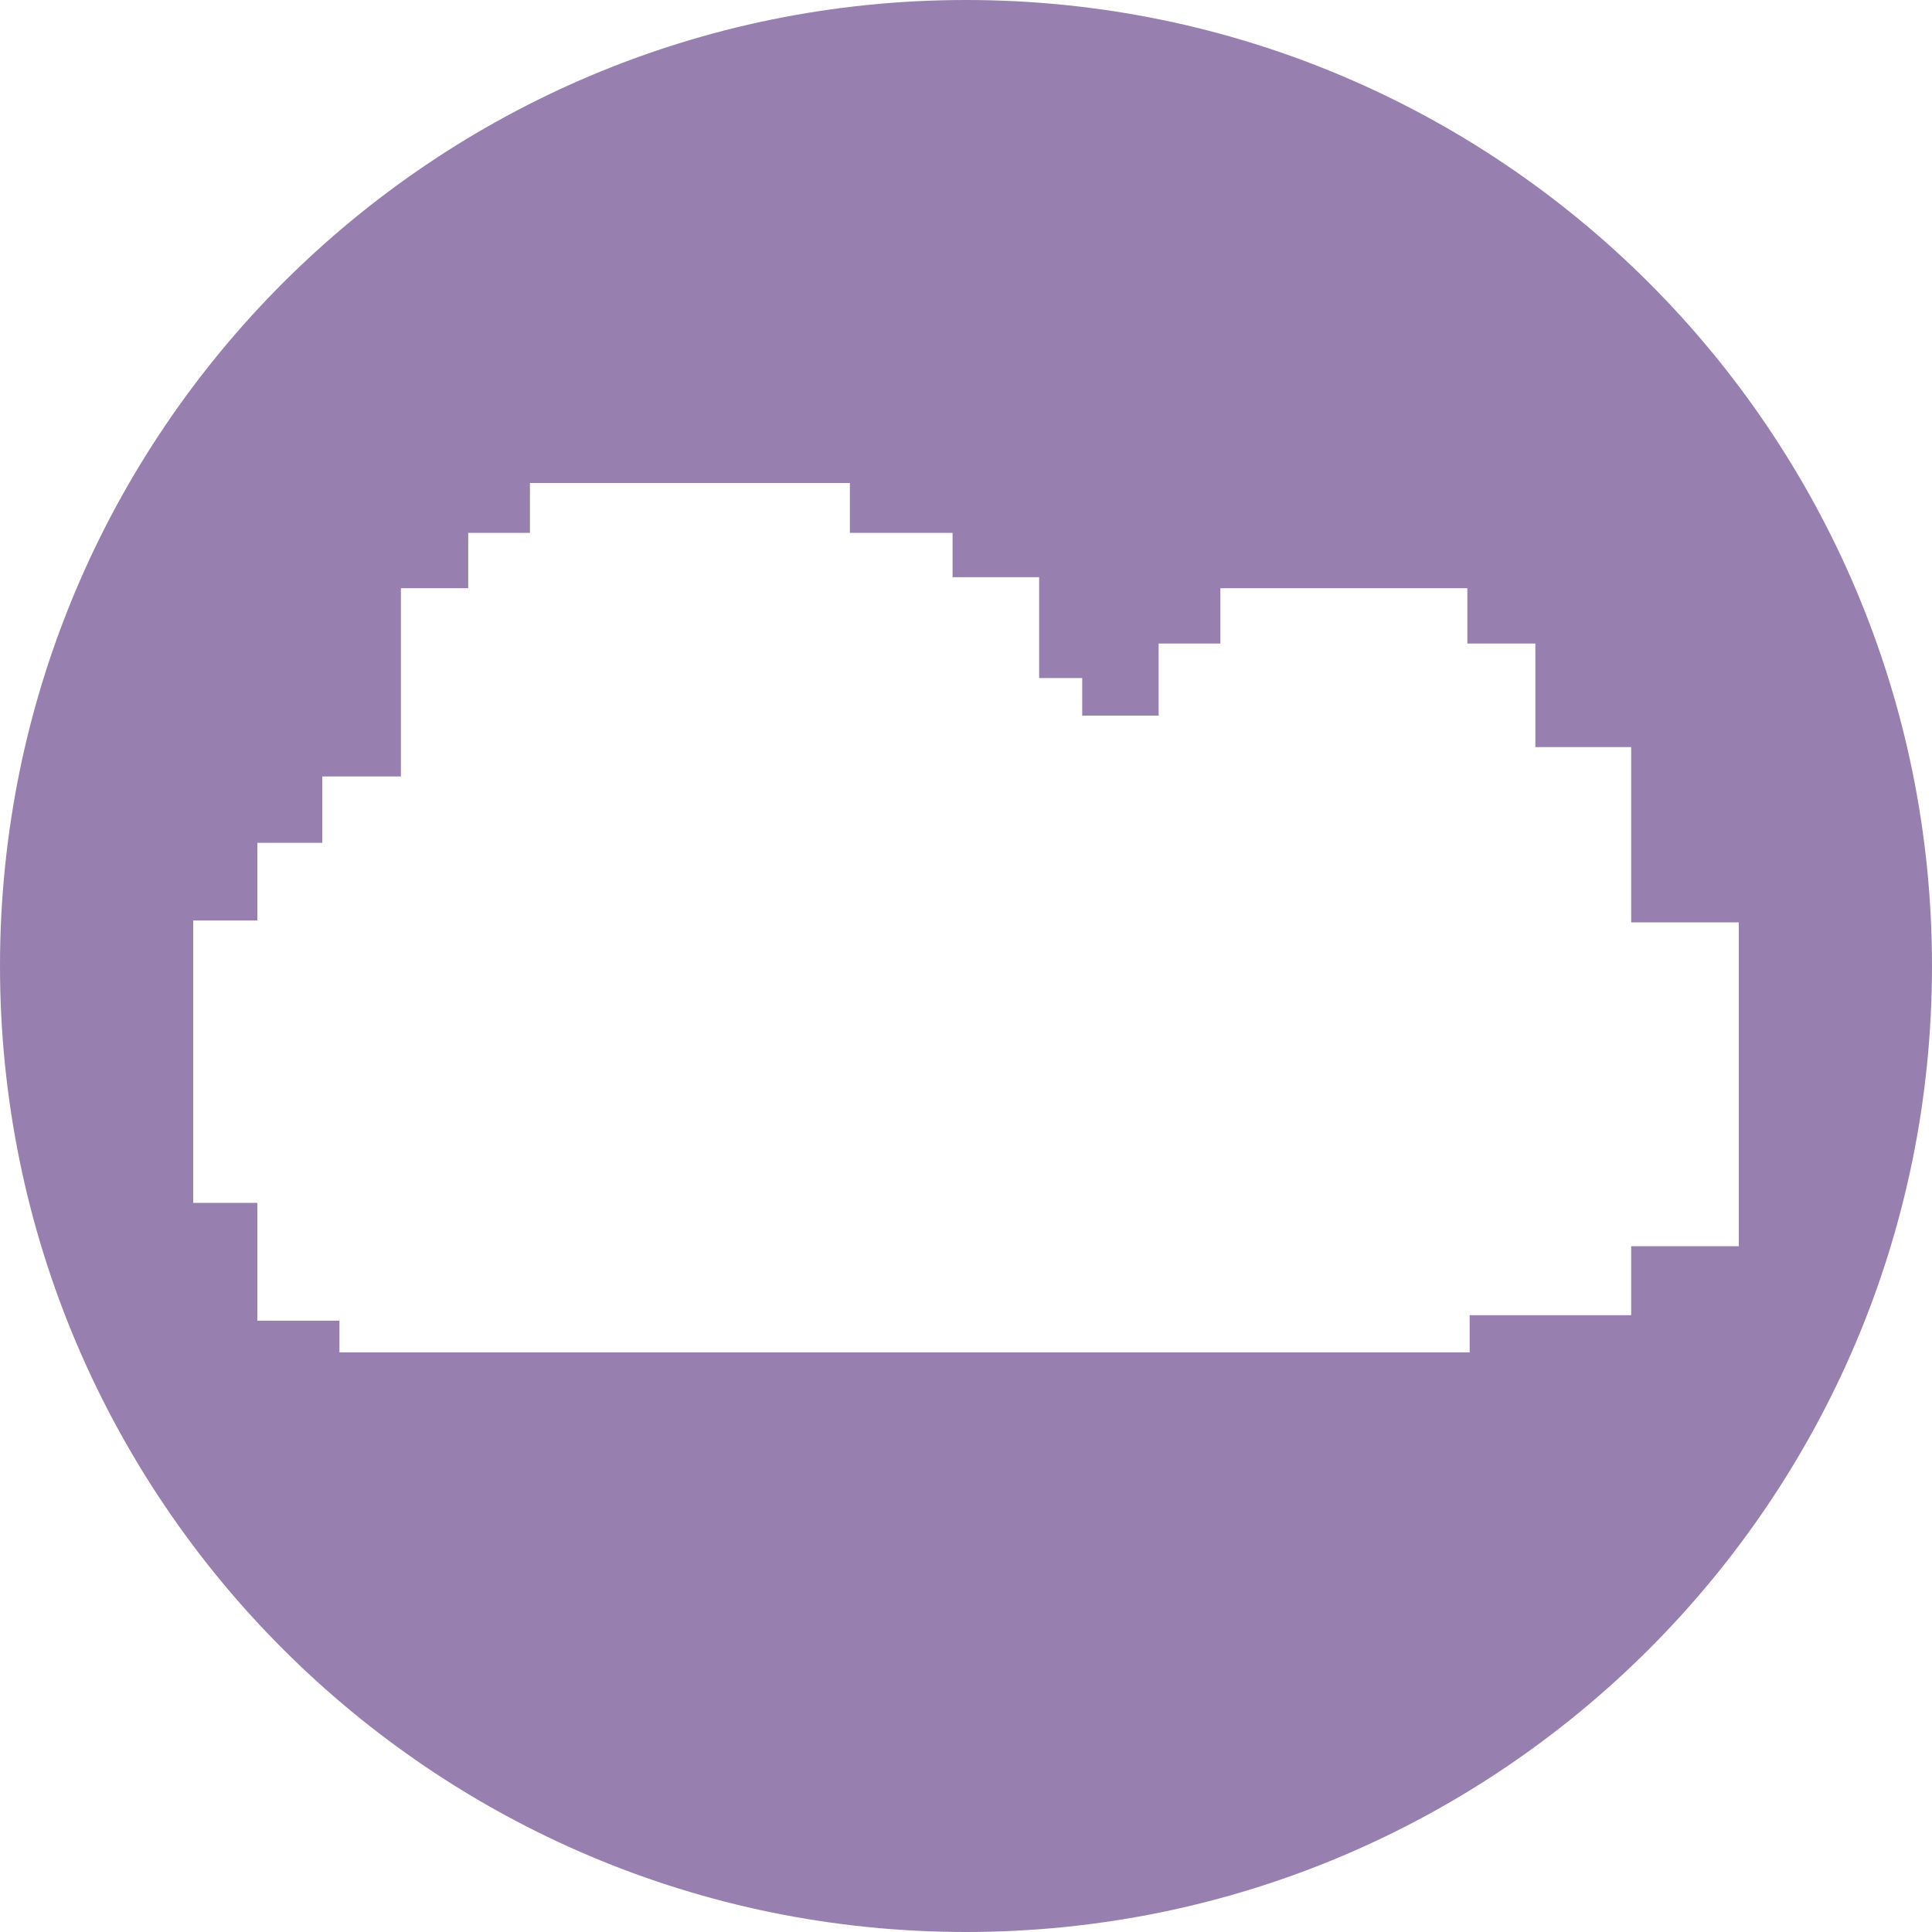
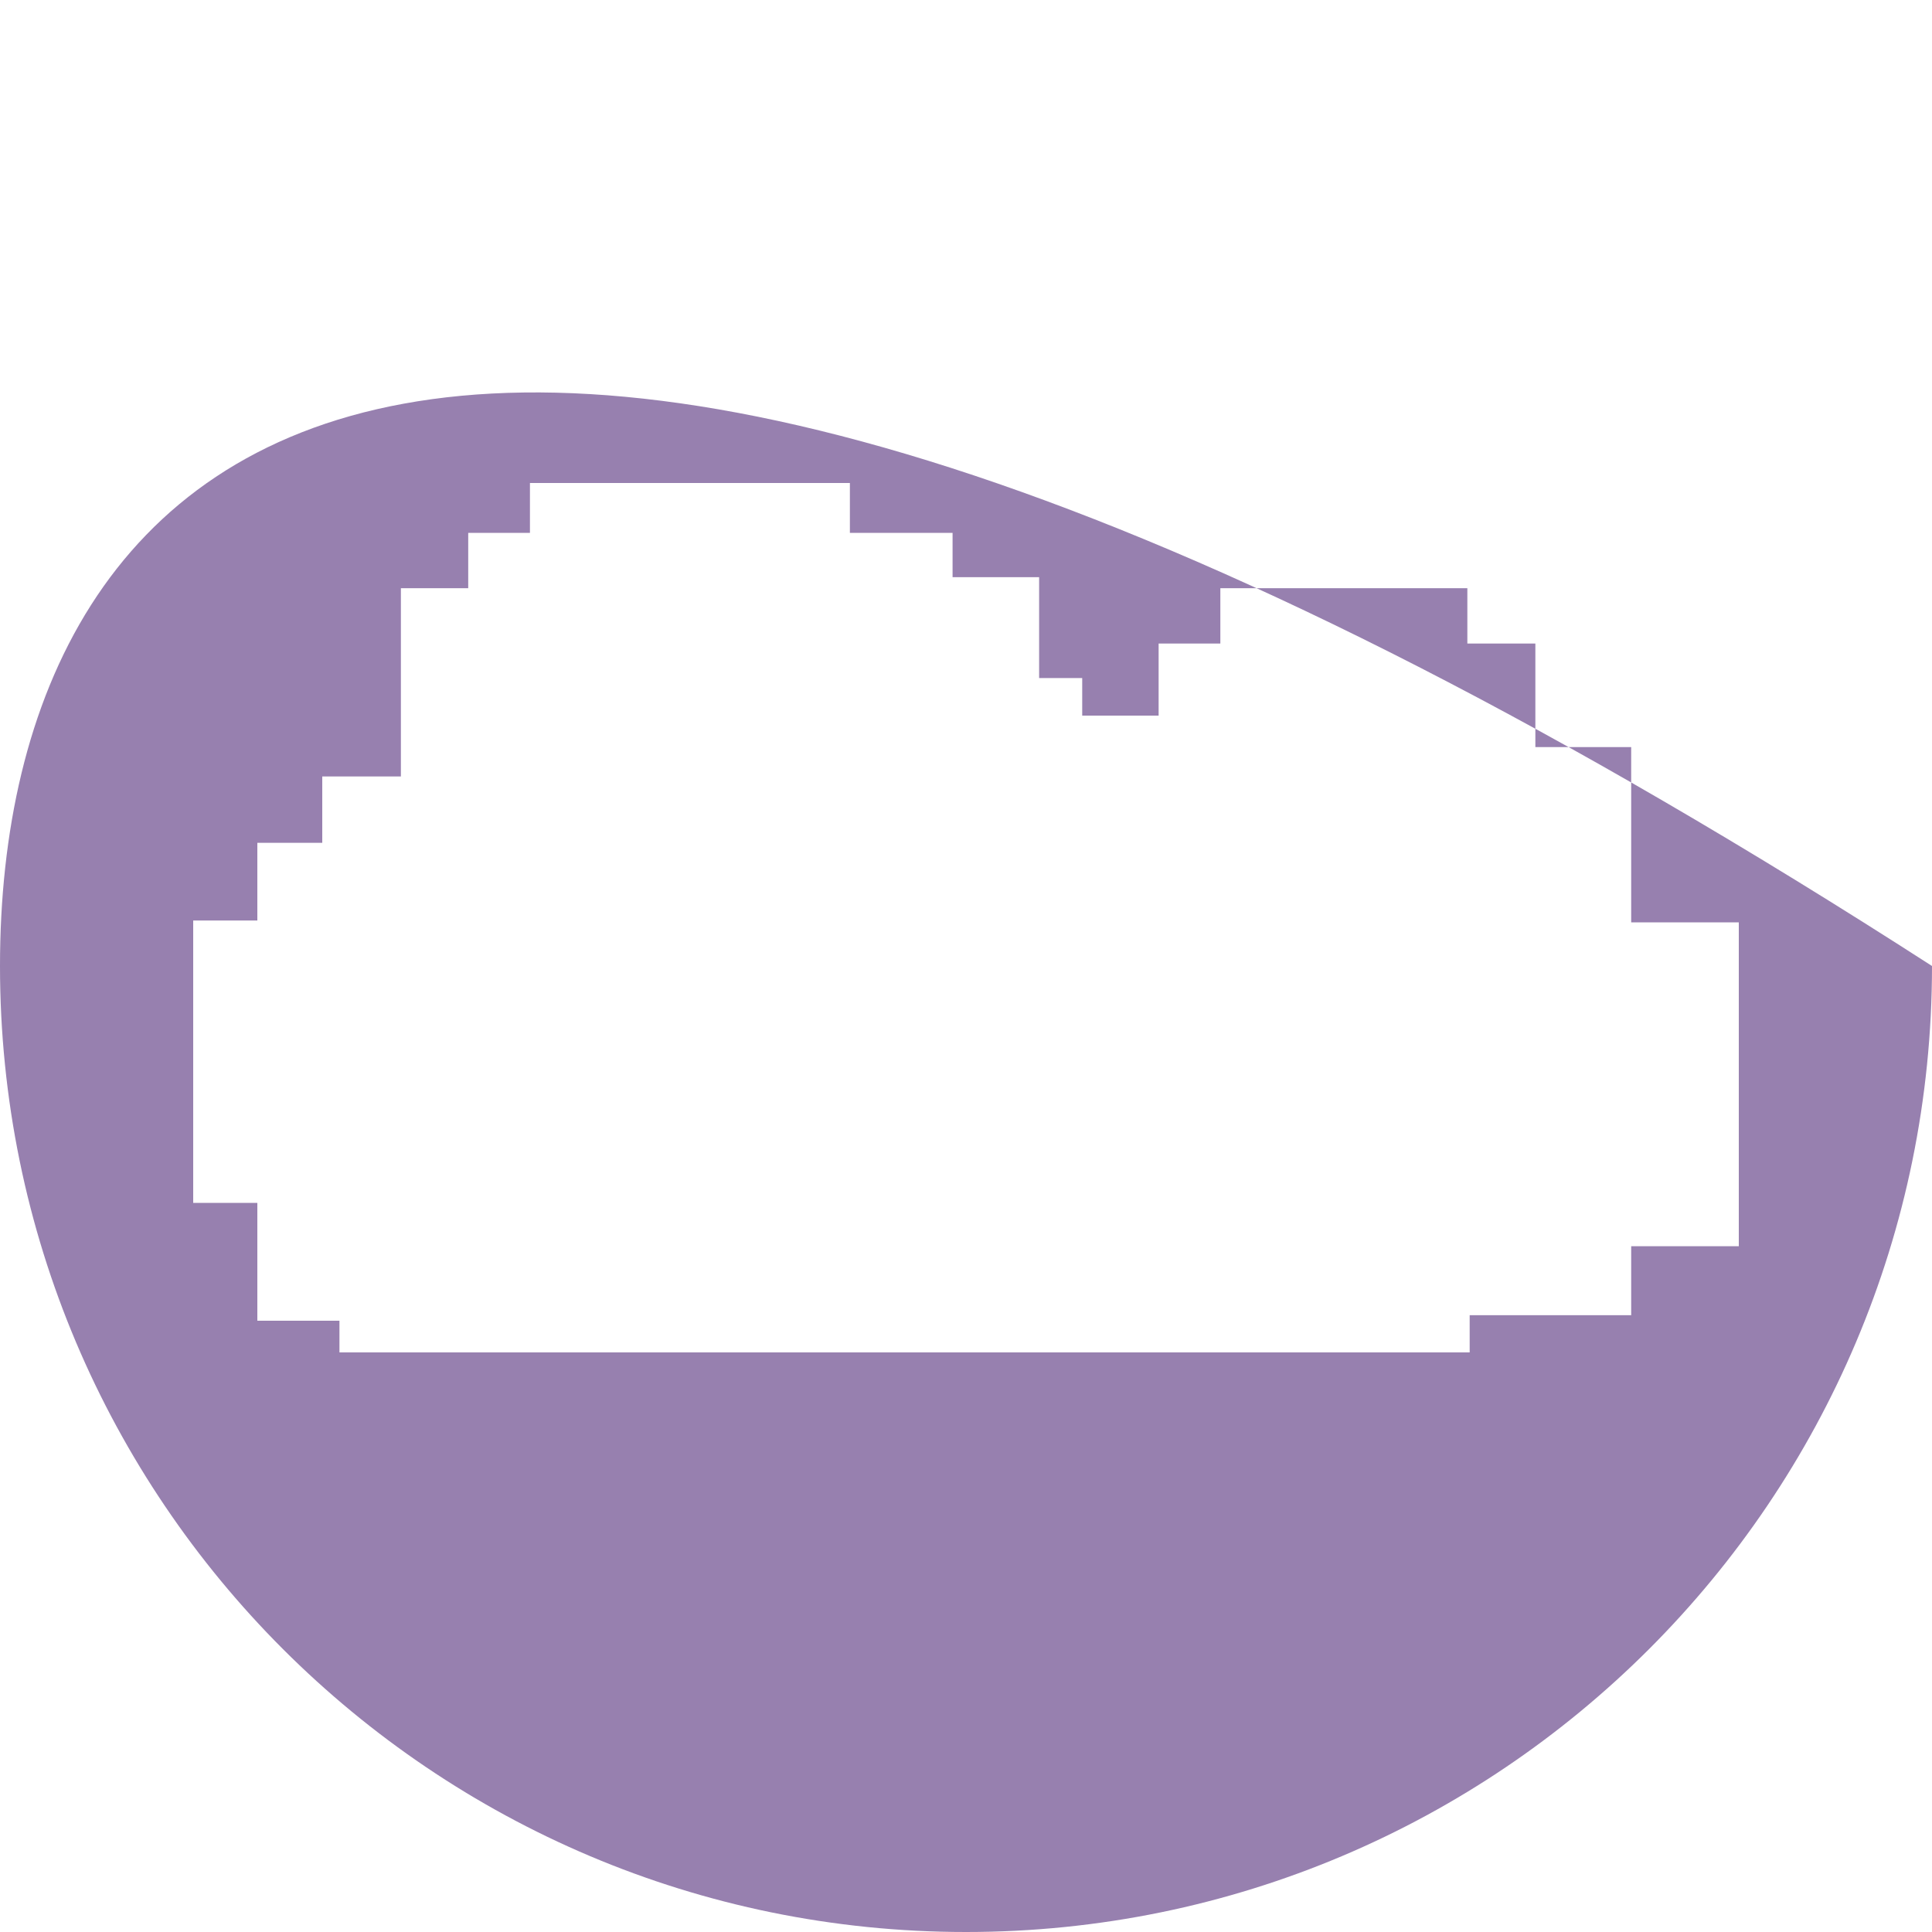
<svg xmlns="http://www.w3.org/2000/svg" width="20" height="20" viewBox="0 0 20 20" fill="none">
-   <path fill-rule="evenodd" clip-rule="evenodd" d="M10 20C15.523 20 20 15.523 20 10C20 4.477 15.523 0 10 0C4.477 0 0 4.477 0 10C0 15.523 4.477 20 10 20ZM8.798 5H5.486V5.516H4.847V6.089H4.15V8.038H3.336V8.725H2.664V9.529H2V12.452H2.664V13.672H3.514V14H15.214V13.615H16.886V12.901H18V9.548H16.886V7.734H15.894V6.662H15.19V6.089H12.633V6.662H11.994V7.408H11.203V7.019H10.757V5.975H9.861V5.516H8.798V5Z" fill="#9780AF" />
+   <path fill-rule="evenodd" clip-rule="evenodd" d="M10 20C15.523 20 20 15.523 20 10C4.477 0 0 4.477 0 10C0 15.523 4.477 20 10 20ZM8.798 5H5.486V5.516H4.847V6.089H4.15V8.038H3.336V8.725H2.664V9.529H2V12.452H2.664V13.672H3.514V14H15.214V13.615H16.886V12.901H18V9.548H16.886V7.734H15.894V6.662H15.19V6.089H12.633V6.662H11.994V7.408H11.203V7.019H10.757V5.975H9.861V5.516H8.798V5Z" fill="#9780AF" />
</svg>